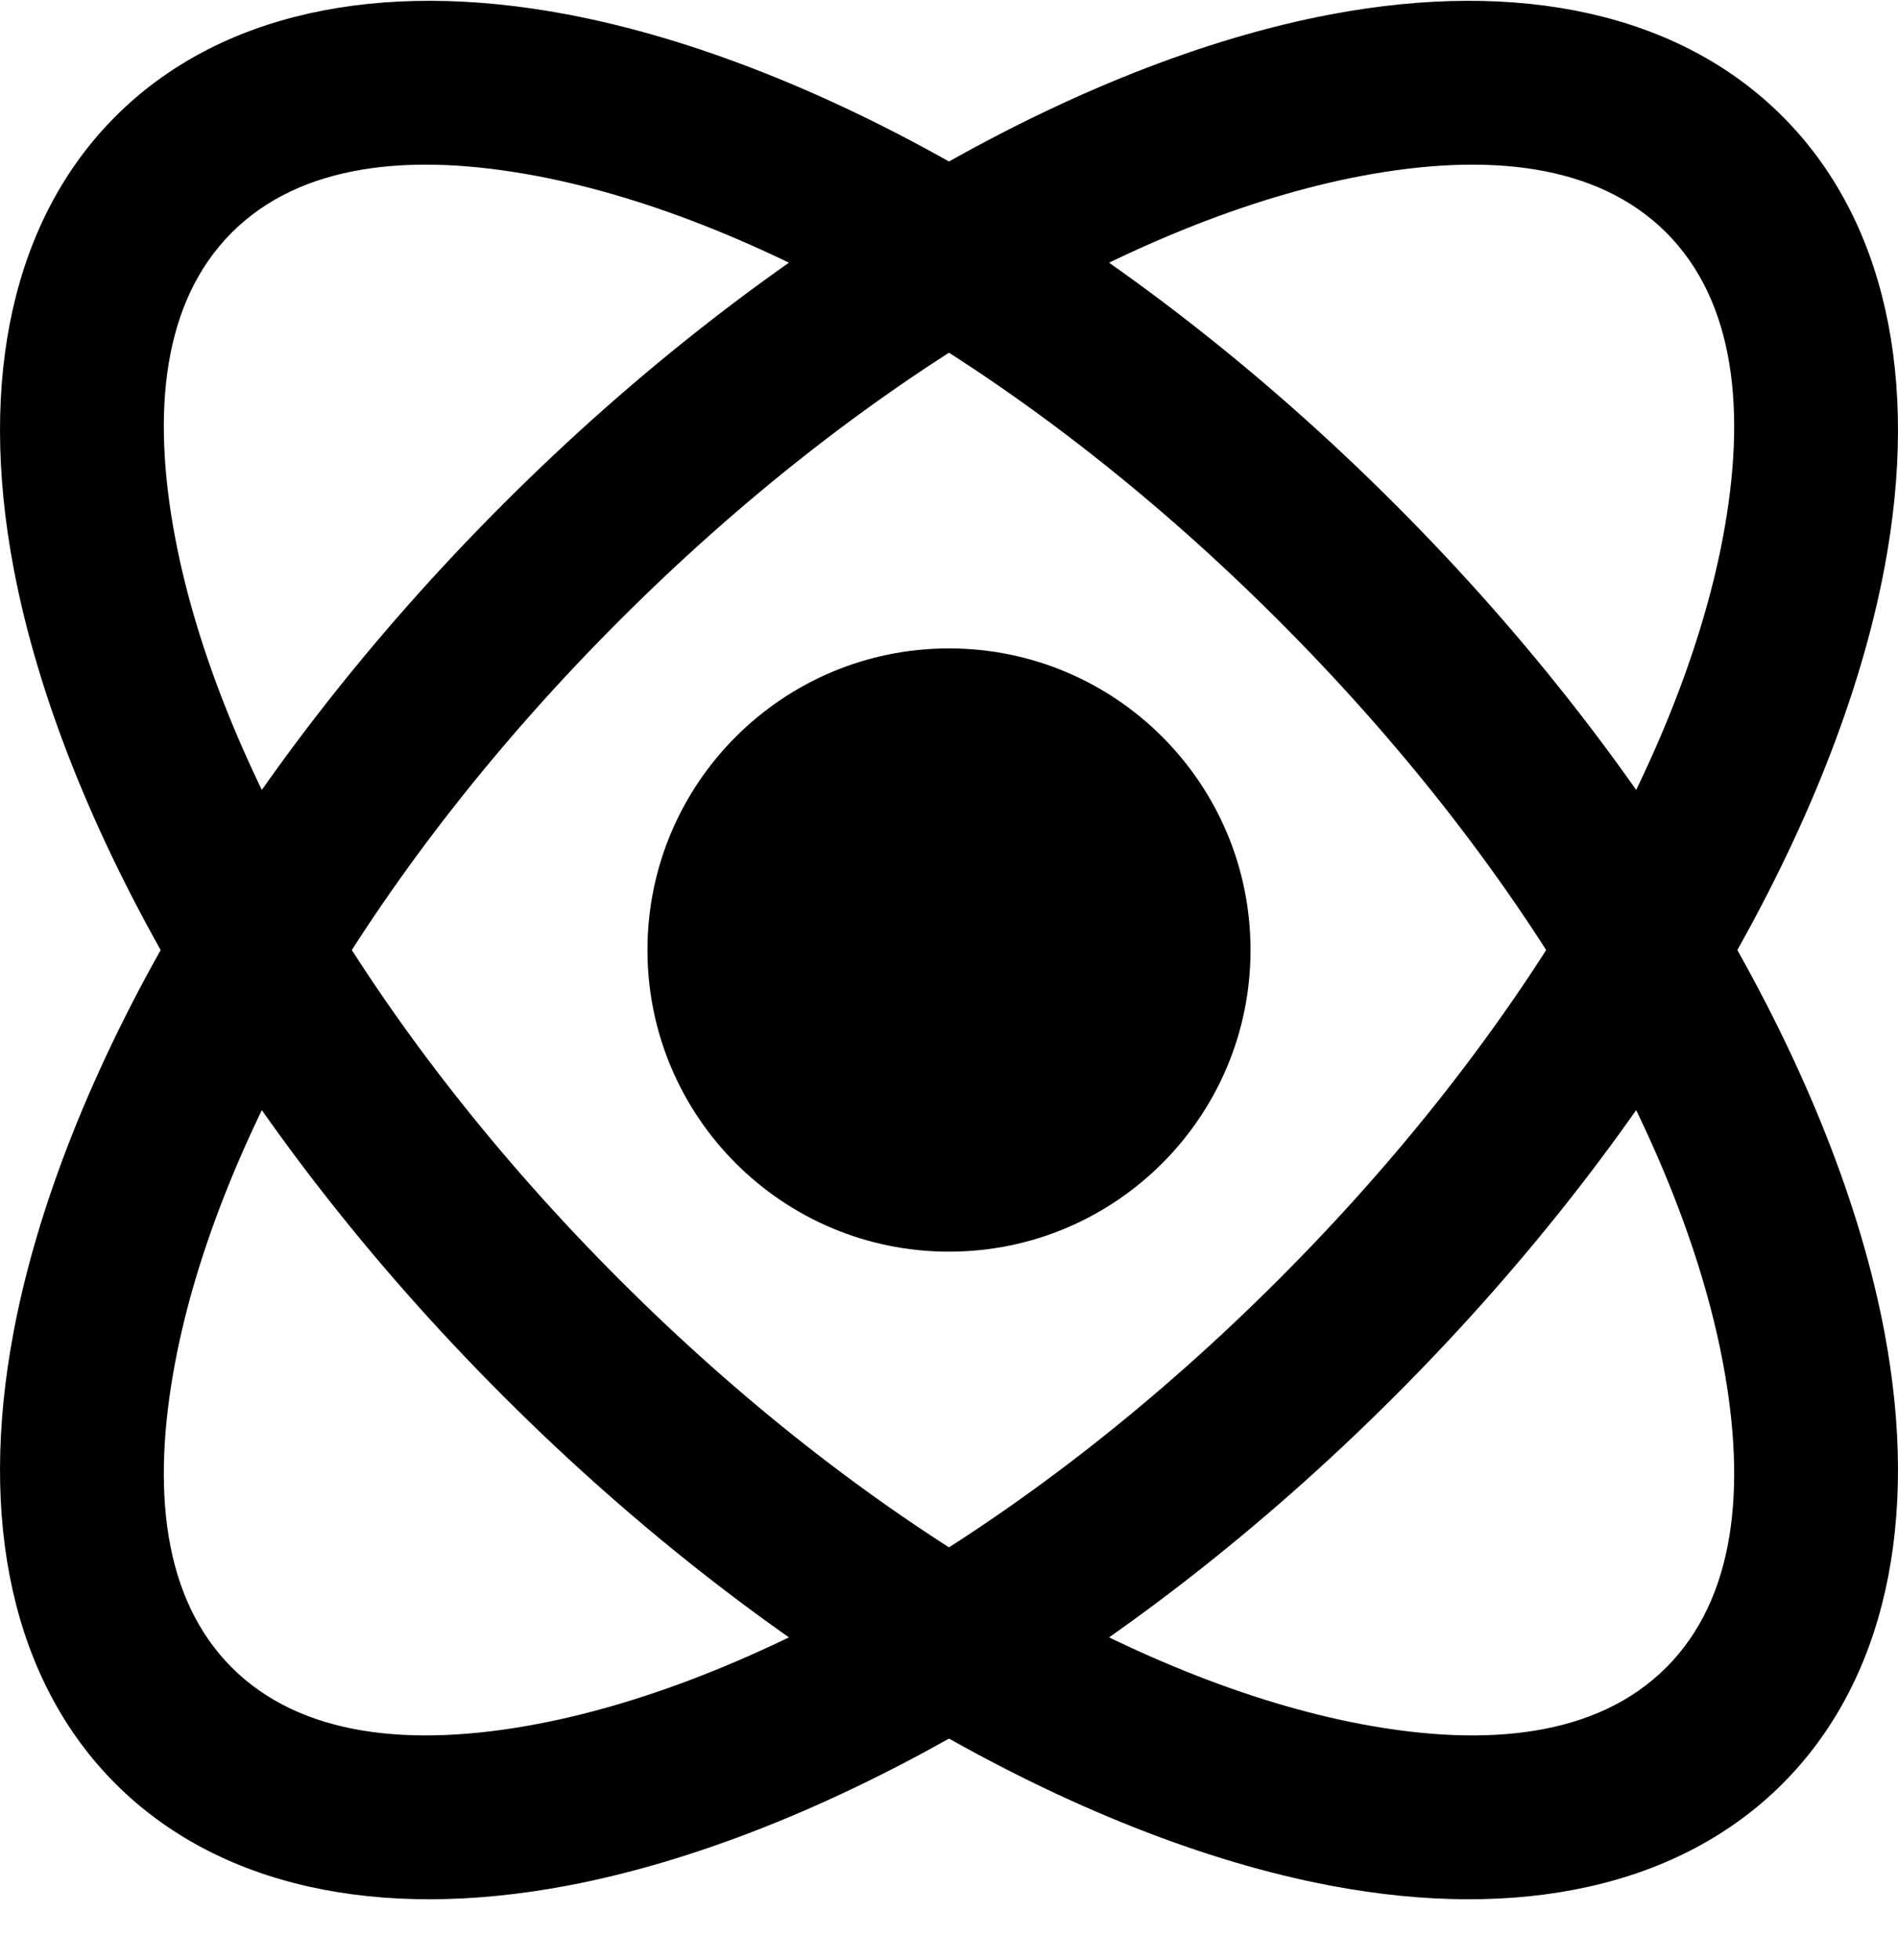
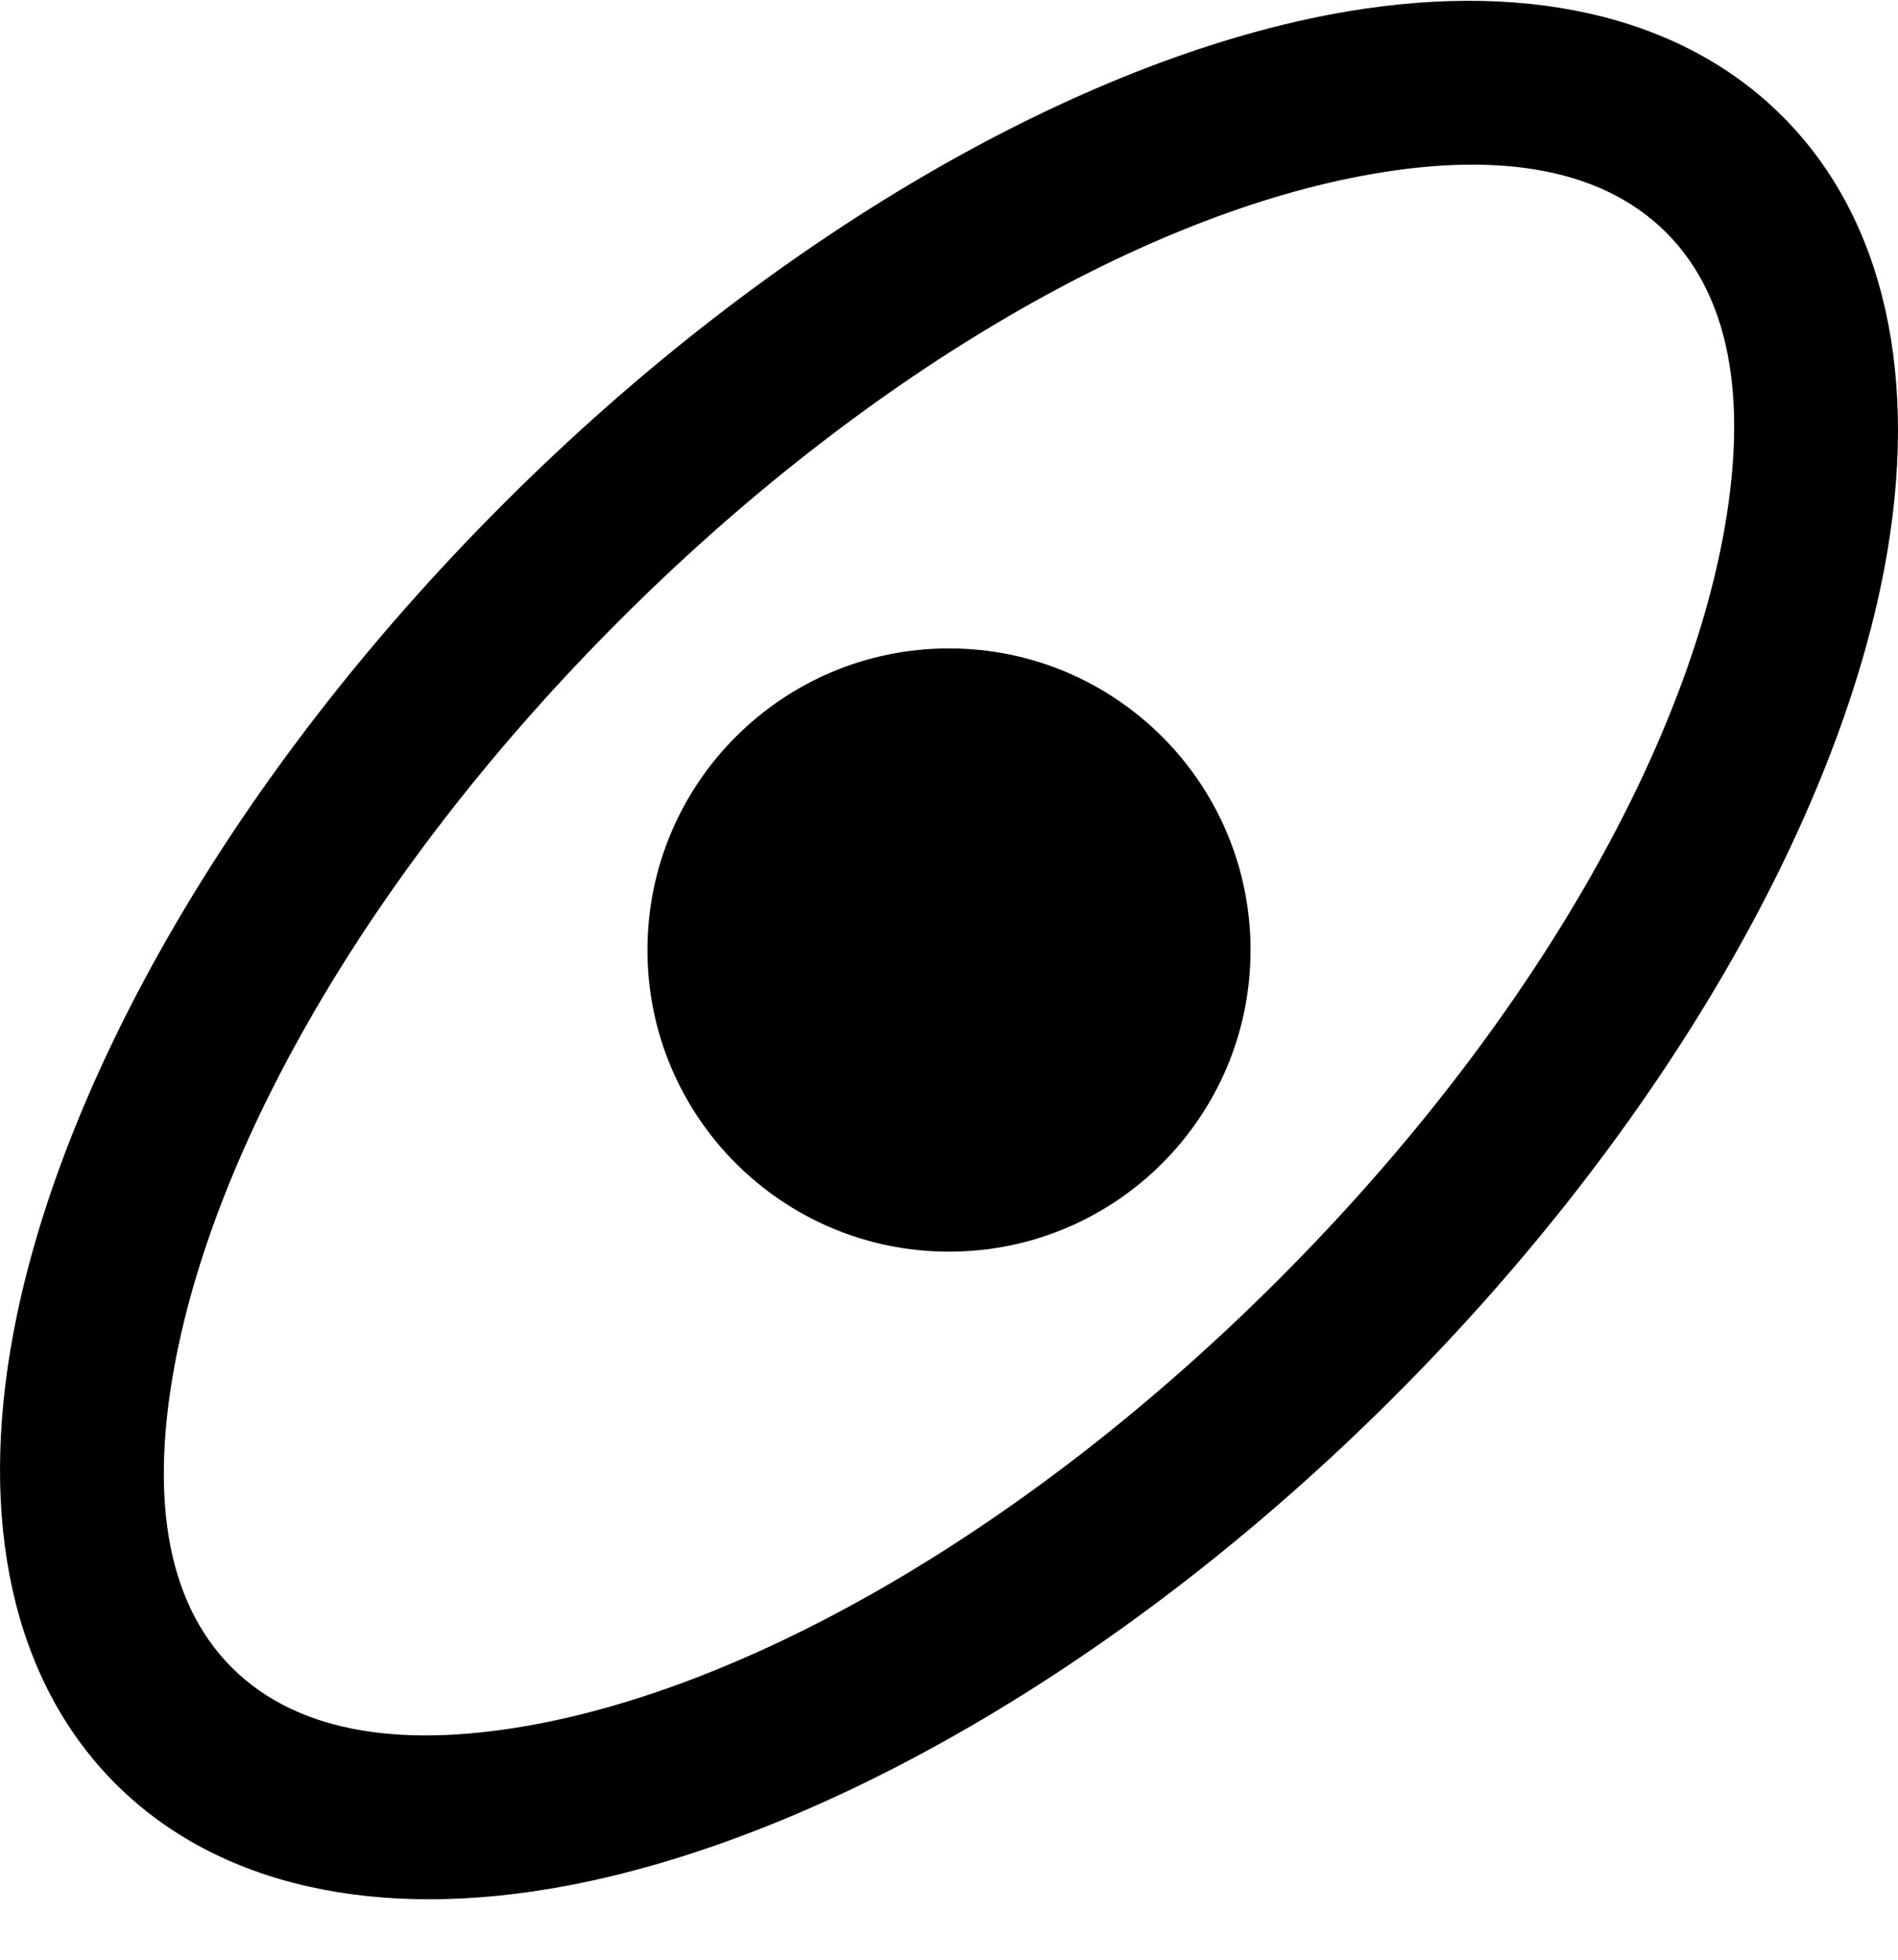
<svg xmlns="http://www.w3.org/2000/svg" width="31" height="32" viewBox="0 0 31 32" fill="none">
  <path d="M15.5 20.438C18.22 20.438 20.425 18.233 20.425 15.513C20.425 12.793 18.22 10.588 15.5 10.588C12.78 10.588 10.575 12.793 10.575 15.513C10.575 18.233 12.78 20.438 15.5 20.438Z" fill="black" />
-   <path fill-rule="evenodd" clip-rule="evenodd" d="M1.887 1.9C0.212 3.574 -0.363 6.185 0.223 9.282C0.995 13.366 3.801 18.379 8.218 22.795C12.634 27.212 17.647 30.018 21.731 30.79C24.828 31.376 27.439 30.801 29.113 29.127C30.788 27.452 31.363 24.841 30.777 21.744C30.005 17.66 27.199 12.647 22.782 8.231C18.366 3.814 13.353 1.008 9.269 0.236C6.172 -0.35 3.561 0.225 1.887 1.9ZM3.785 3.798C4.908 2.677 6.695 2.482 8.769 2.874C12.441 3.569 16.911 6.159 20.882 10.131C24.855 14.102 27.444 18.572 28.139 22.244C28.531 24.318 28.336 26.105 27.215 27.228C26.092 28.349 24.305 28.544 22.231 28.152C18.559 27.457 14.089 24.867 10.118 20.895C6.146 16.924 3.556 12.454 2.861 8.782C2.469 6.708 2.664 4.921 3.785 3.798Z" fill="black" />
  <path fill-rule="evenodd" clip-rule="evenodd" d="M29.113 1.9C27.439 0.225 24.828 -0.35 21.731 0.236C17.647 1.008 12.634 3.814 8.218 8.231C3.801 12.647 0.995 17.66 0.223 21.744C-0.363 24.841 0.212 27.452 1.887 29.127C3.561 30.801 6.172 31.376 9.269 30.79C13.353 30.018 18.366 27.212 22.782 22.795C27.199 18.379 30.005 13.366 30.777 9.282C31.363 6.185 30.788 3.574 29.113 1.9ZM27.215 3.798C28.336 4.921 28.531 6.708 28.139 8.782C27.444 12.454 24.855 16.924 20.882 20.895C16.911 24.867 12.441 27.457 8.769 28.152C6.695 28.544 4.908 28.349 3.785 27.228C2.664 26.105 2.469 24.318 2.861 22.244C3.556 18.572 6.146 14.102 10.118 10.131C14.089 6.159 18.559 3.569 22.231 2.874C24.305 2.482 26.092 2.677 27.215 3.798Z" fill="black" />
</svg>